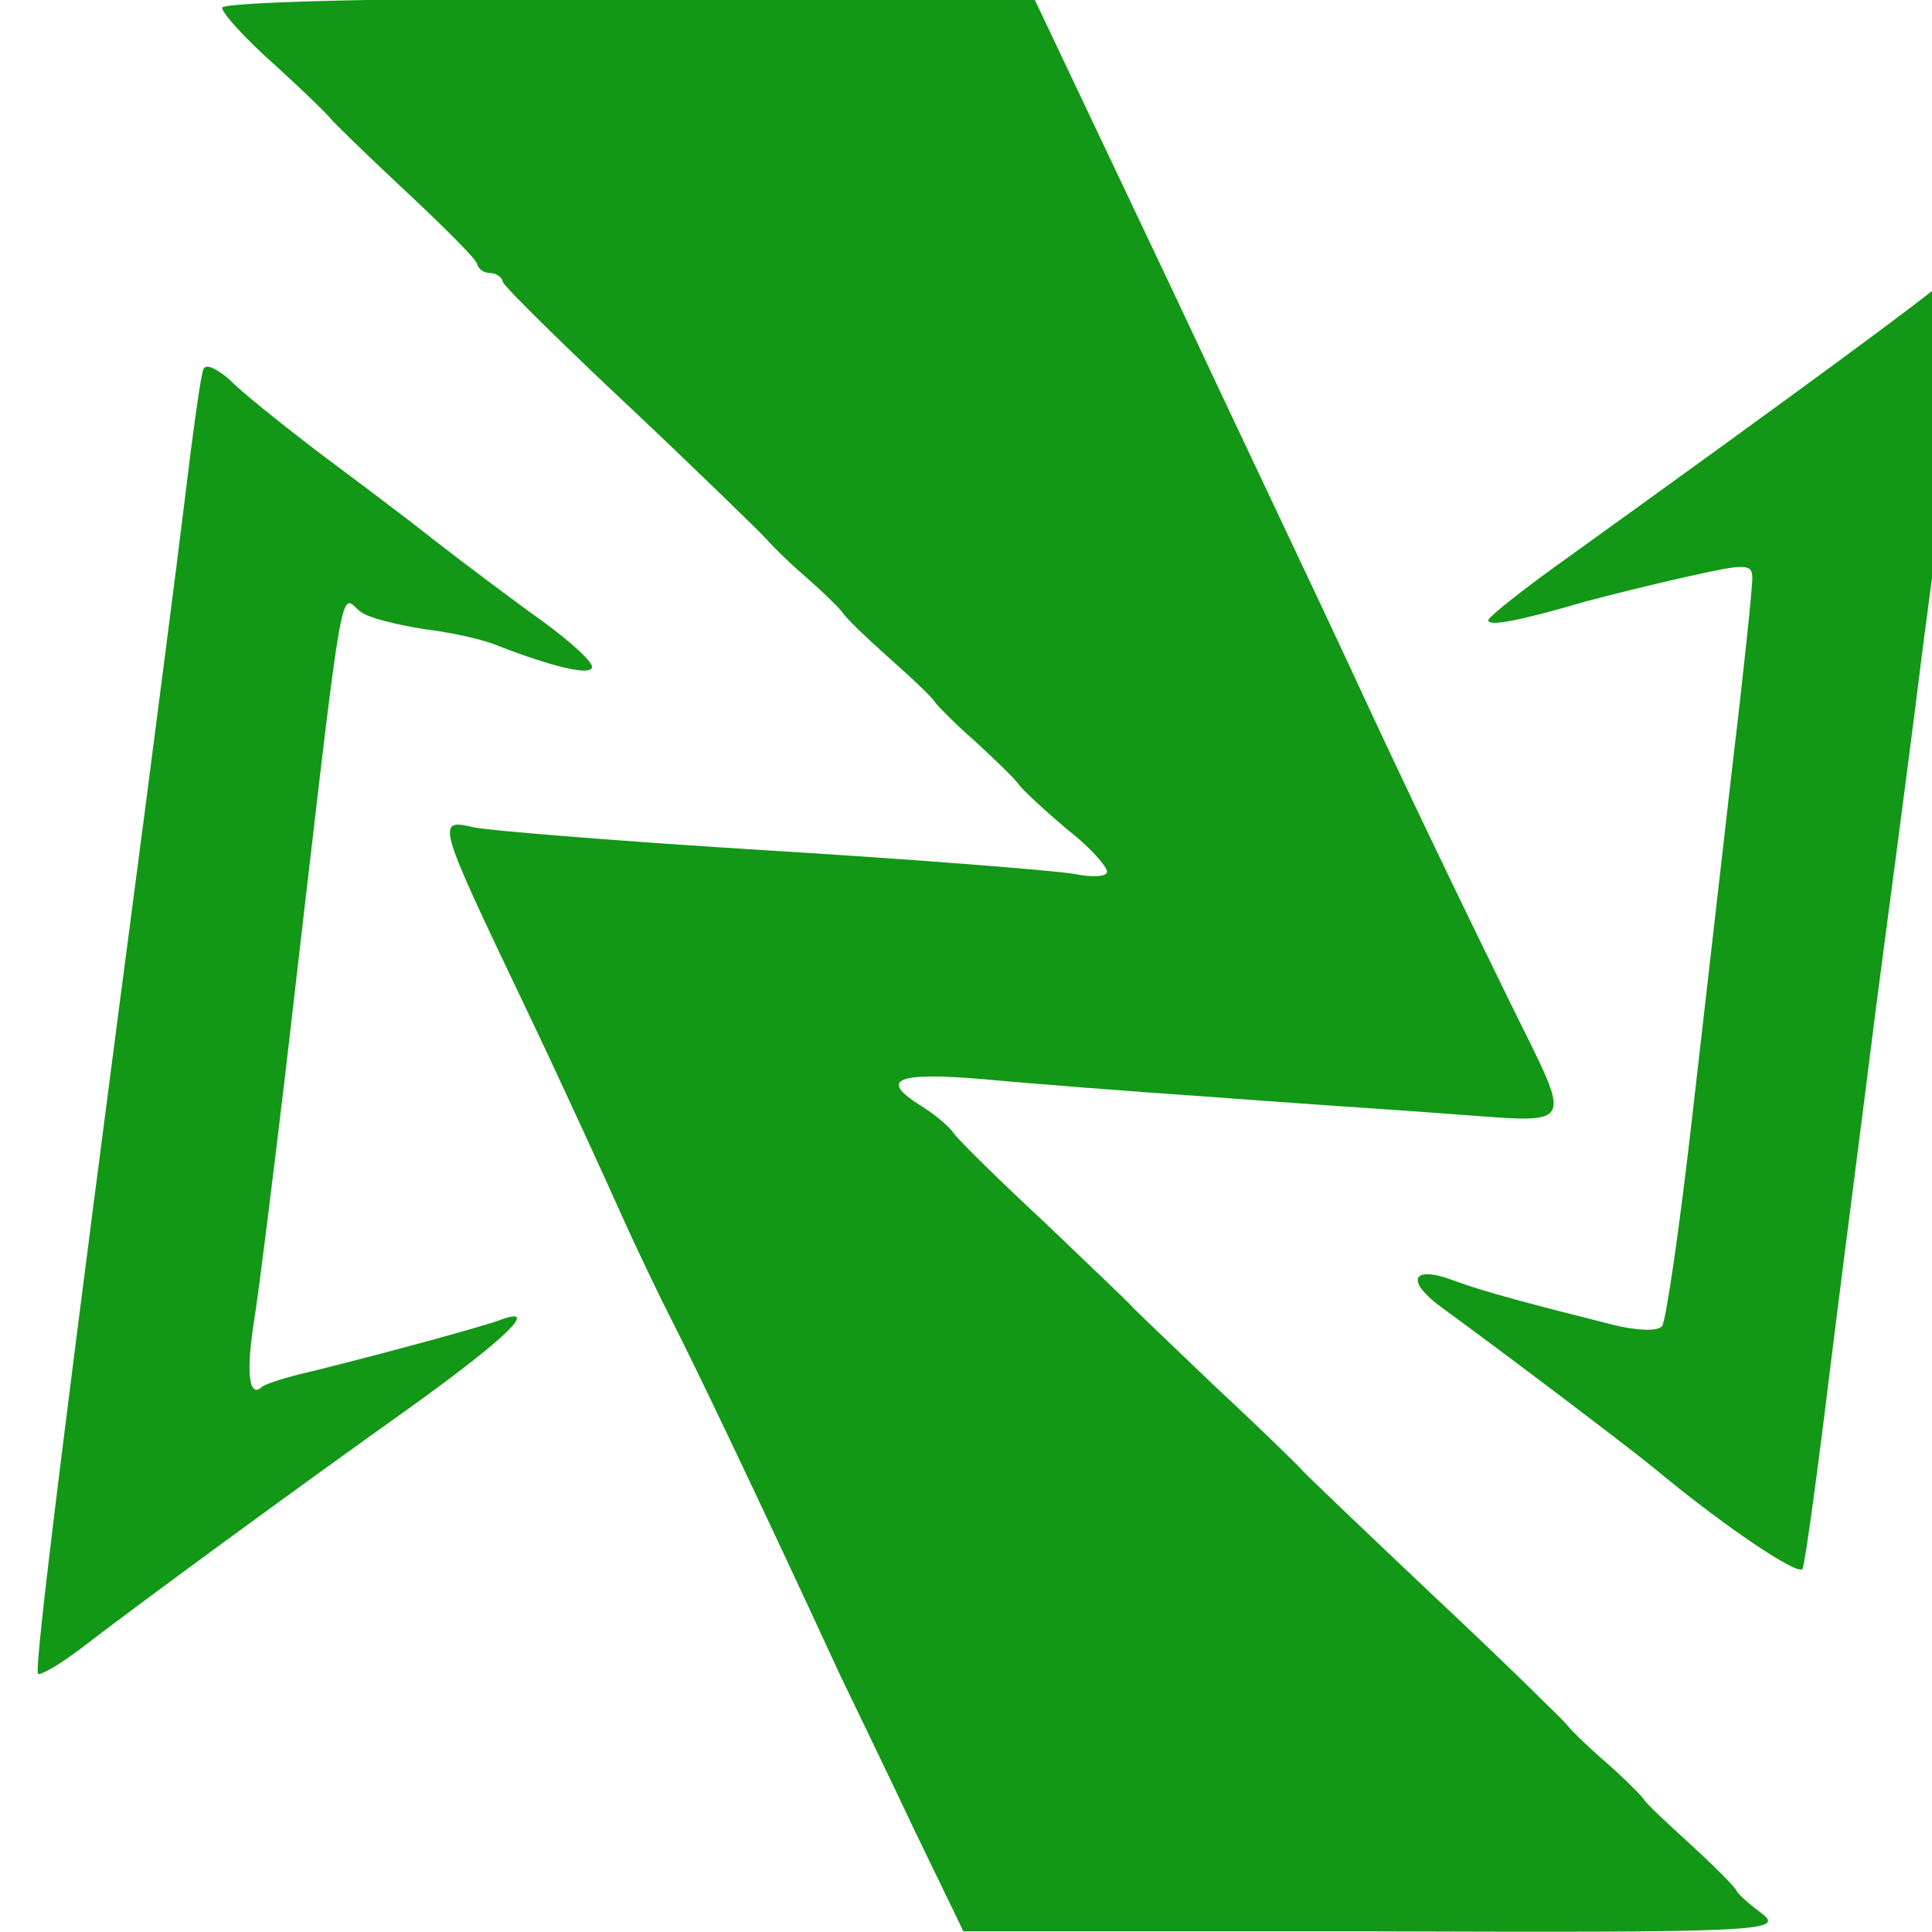
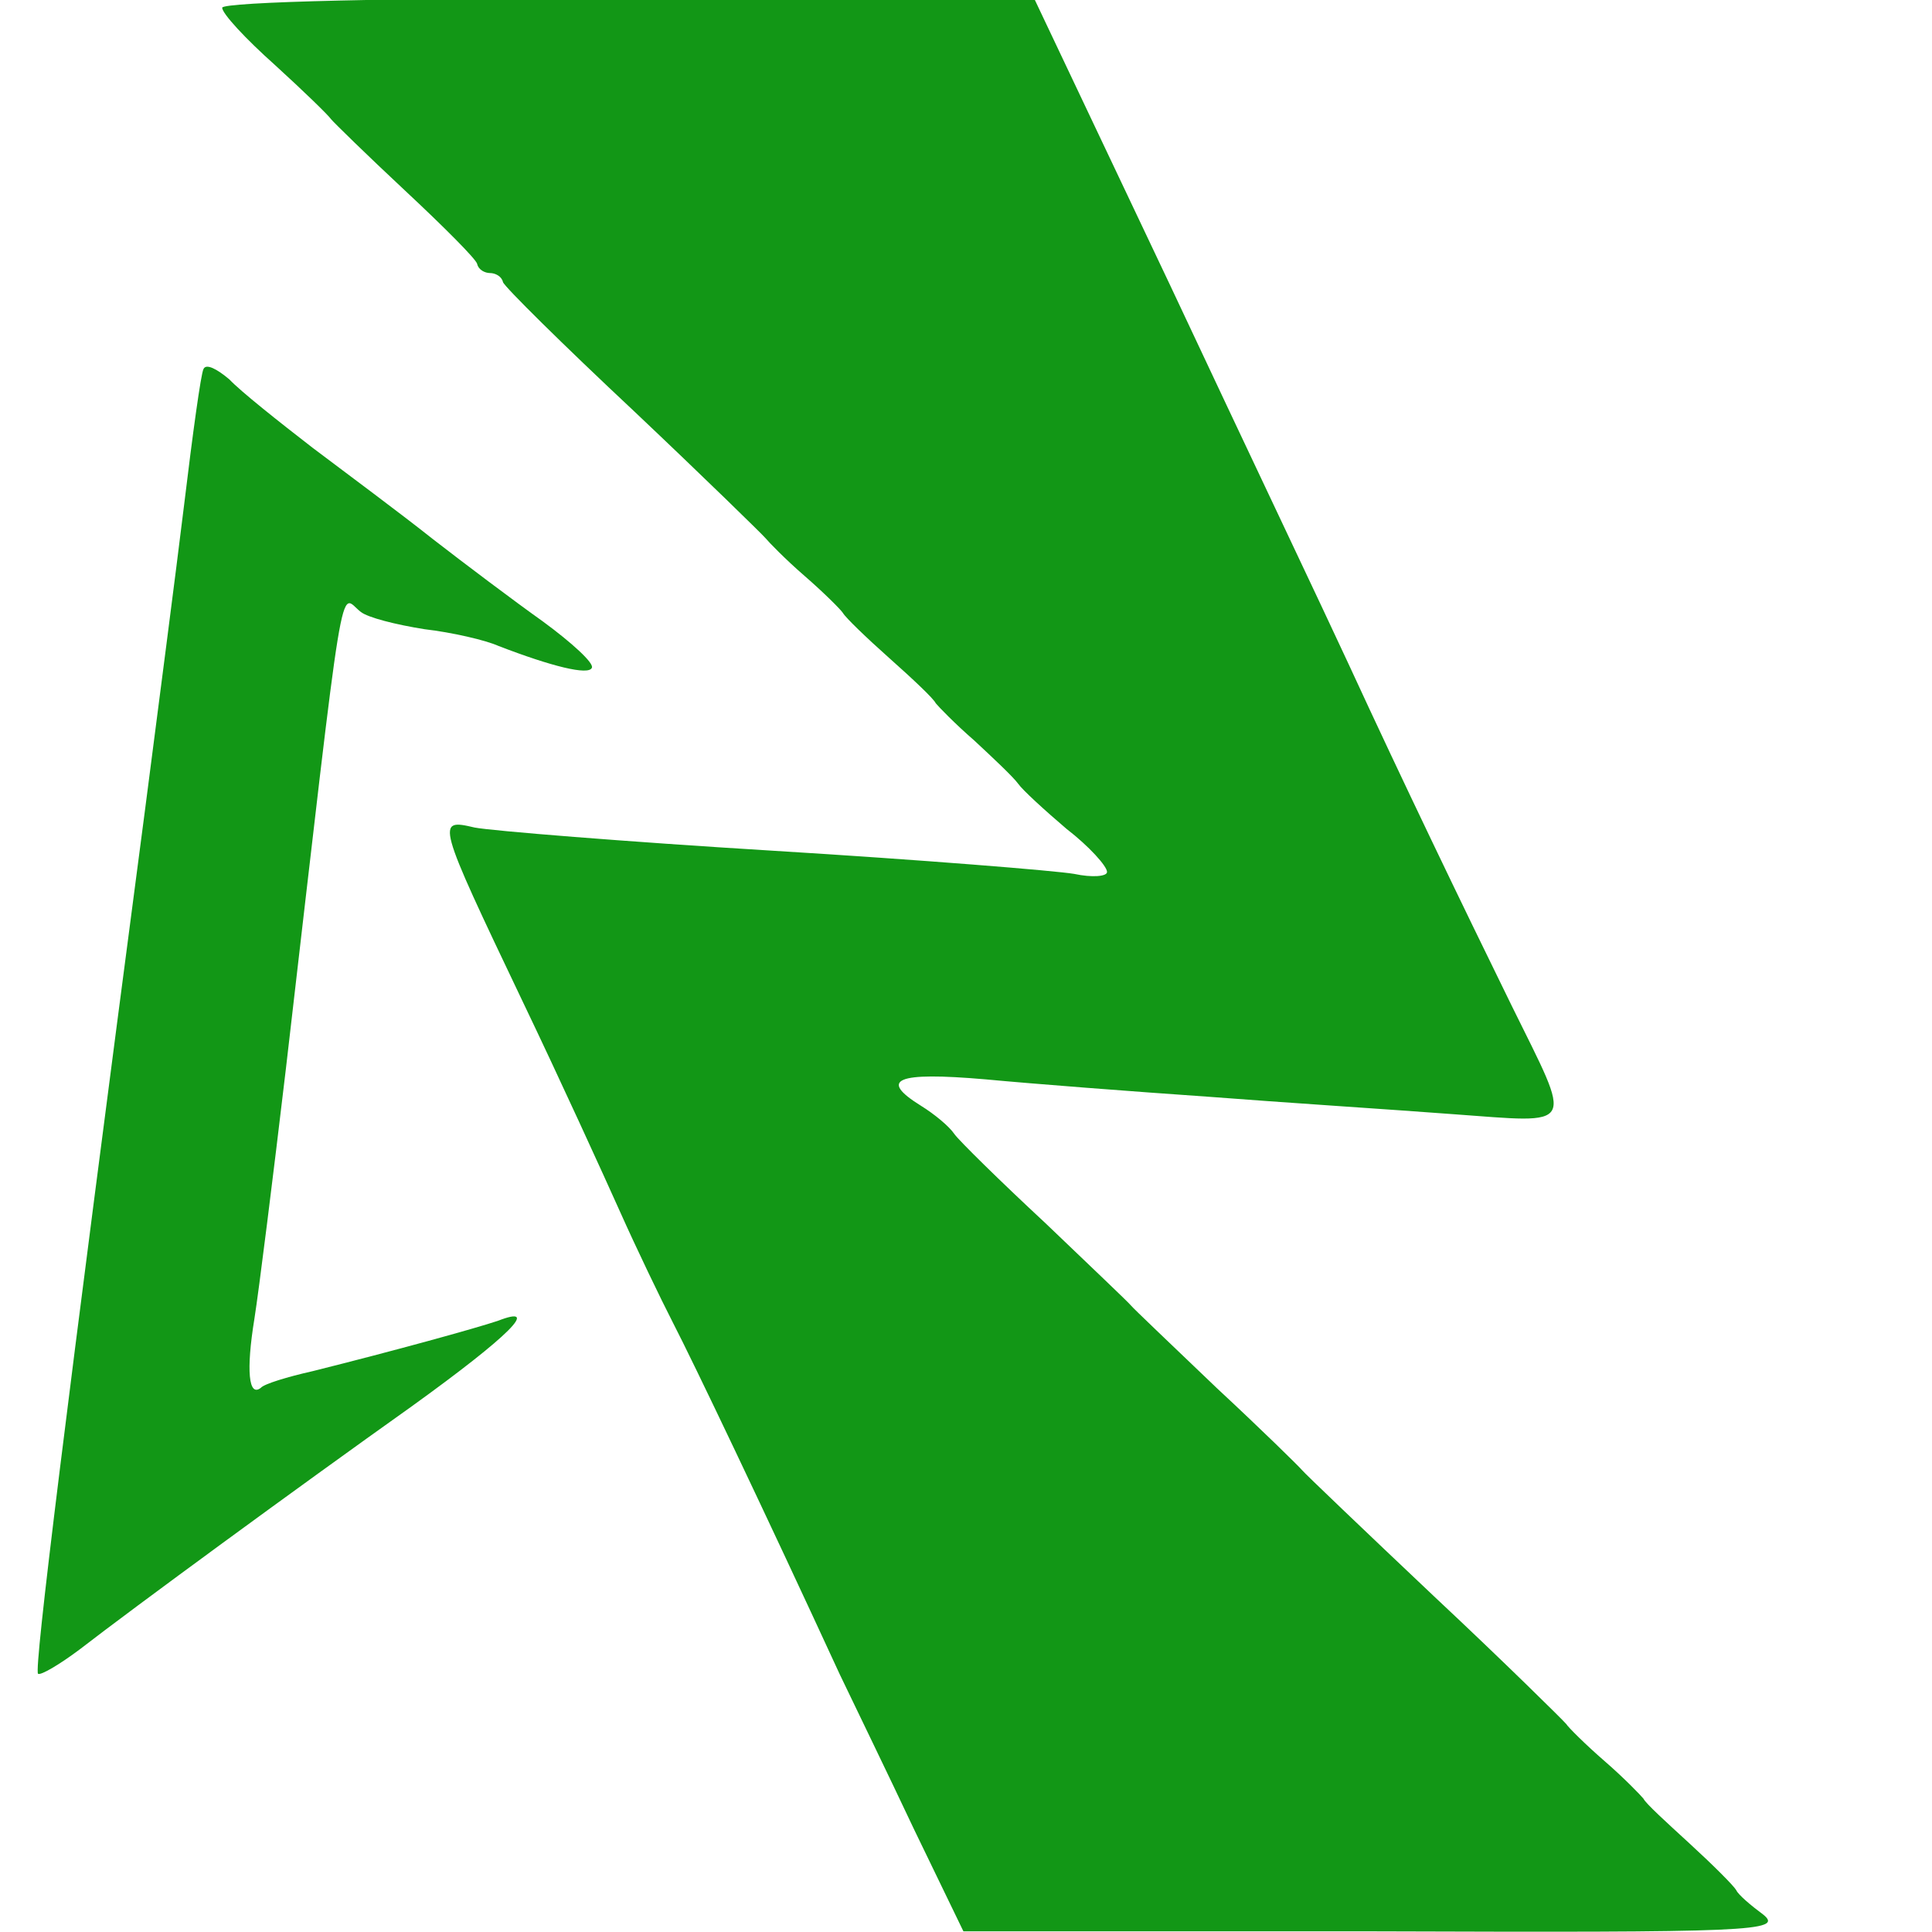
<svg xmlns="http://www.w3.org/2000/svg" version="1.1" id="Layer_1" x="0px" y="0px" viewBox="0 0 30 30" style="enable-background:new 0 0 30 30;" xml:space="preserve">
  <g transform="translate(0,256) scale(0.1,-0.1)">
    <path fill="#129716" d="M34.5,2558.8c0-0.9,3.6-4.8,8.2-8.9c4.5-4.1,8.3-7.8,8.7-8.4c0.4-0.5,5.5-5.5,11.5-11.1   c6-5.6,11.1-10.7,11.2-11.4c0.2-0.9,1.2-1.4,2-1.4s1.8-0.5,2-1.4c0.2-0.7,9.3-9.7,20.3-20c11-10.4,20.1-19.3,20.5-19.8   c0.4-0.5,3-3.2,6-5.8s5.7-5.3,6-5.8c0.4-0.7,3.6-3.8,7.2-7c3.6-3.2,6.9-6.3,7.2-7c0.4-0.5,3-3.2,6-5.8c2.9-2.7,6-5.6,6.8-6.7   c0.7-1,4.1-4.1,7.5-7c3.5-2.7,6.3-5.8,6.3-6.7c0-0.7-2.3-0.9-5.1-0.3c-2.9,0.5-23.9,2.2-46.8,3.6s-43.8,3.1-46.3,3.6   c-6,1.4-6,1.2,7.5-27.1c5.8-12.1,12.5-26.8,15.1-32.6c2.5-5.6,6.3-13.5,8.2-17.2c3.1-6,14.1-29,25.9-54.6   c2.2-4.6,7.5-15.5,11.6-24.2l7.6-15.7h63.9c58.5-0.2,63.5,0,60.3,2.6c-1.9,1.4-3.9,3.1-4.2,3.8c-0.4,0.7-3.6,3.9-7.2,7.2   s-6.9,6.3-7.2,7c-0.4,0.5-3,3.2-6,5.8c-3,2.6-5.7,5.3-6,5.8c-0.4,0.5-9.5,9.5-20.5,19.8c-11,10.4-20.1,19.1-20.5,19.6   c-0.4,0.5-6.3,6.3-13.3,12.8c-7,6.7-12.9,12.3-13.3,12.8c-0.4,0.5-6.3,6.1-13.3,12.8c-7,6.5-13.4,12.8-14.1,13.8   c-0.8,1.2-3.1,3.1-5.2,4.4c-6.6,4.1-3.9,5.3,10,4.1c7.4-0.7,23-1.9,34.6-2.7c11.6-0.9,28.7-2,37.9-2.7c19.5-1.4,18.8-2.6,9.2,16.9   c-7.8,15.9-17,35-25.3,53c-3.6,7.8-16.2,34.3-27.7,58.8l-21.1,44.5H97.6C61.9,2560.4,34.5,2559.7,34.5,2558.8z" />
-     <path fill="#129716" d="M301.6,2516.2c-1.1-1.4-24-18.2-57.5-42.3c-7.2-5.1-13-9.7-13-10.2c0-1,4.5-0.2,15.1,2.9   c3.4,0.9,10.5,2.7,16,3.9c8.9,2,9.9,2,9.9-0.3c0-1.5-1.3-14.2-3-28.3c-1.6-14-4.5-39.2-6.4-55.9c-1.9-16.7-4-31-4.6-31.9   c-0.6-0.9-4.1-0.7-7.7,0.2c-12.7,3.2-19.9,5.1-24.5,6.8c-6.8,2.6-7.8,0-1.8-4.3c10.7-7.8,29.4-22,32.9-24.9   c10.7-8.9,22.3-16.7,22.9-15.5c0.4,0.9,2.3,14.8,4.3,31.2c2,16.2,5.3,41.4,7.1,55.9c1.9,14.5,5.2,39.1,7.1,54.6   c2,15.5,4.6,33.9,5.5,40.9c1,7,1.8,14.2,1.8,15.9C305.8,2517.9,303.4,2518.8,301.6,2516.2z" />
    <path fill="#129716" d="M31.6,2502.7c-0.4-0.7-1.7-10.2-3-21c-1.3-10.7-4.1-32.1-6.1-47.6c-12.4-94.3-17.2-133-16.6-134   c0.4-0.3,3.3,1.4,6.5,3.8c8.4,6.5,33.5,24.9,51.5,37.7c15.4,11.1,20.1,15.9,13.4,13.3c-3.6-1.2-15.9-4.6-28.7-7.8   c-4-0.9-7.6-2-8.1-2.6c-1.9-1.5-2.3,2.7-1,10.7c0.7,4.4,2.9,22,4.9,38.9c9.3,80.1,8.2,73.5,11.6,70.9c1.1-0.9,5.5-2,9.9-2.7   c4.3-0.5,9.5-1.7,11.5-2.6c8.3-3.2,14-4.6,14.5-3.4c0.4,0.7-3.1,3.9-7.6,7.2c-4.5,3.2-12.2,9-17.1,12.8   c-4.9,3.9-13.4,10.2-18.7,14.2c-5.3,4.1-11.1,8.7-12.9,10.6C33.7,2502.7,32,2503.6,31.6,2502.7z" />
  </g>
</svg>